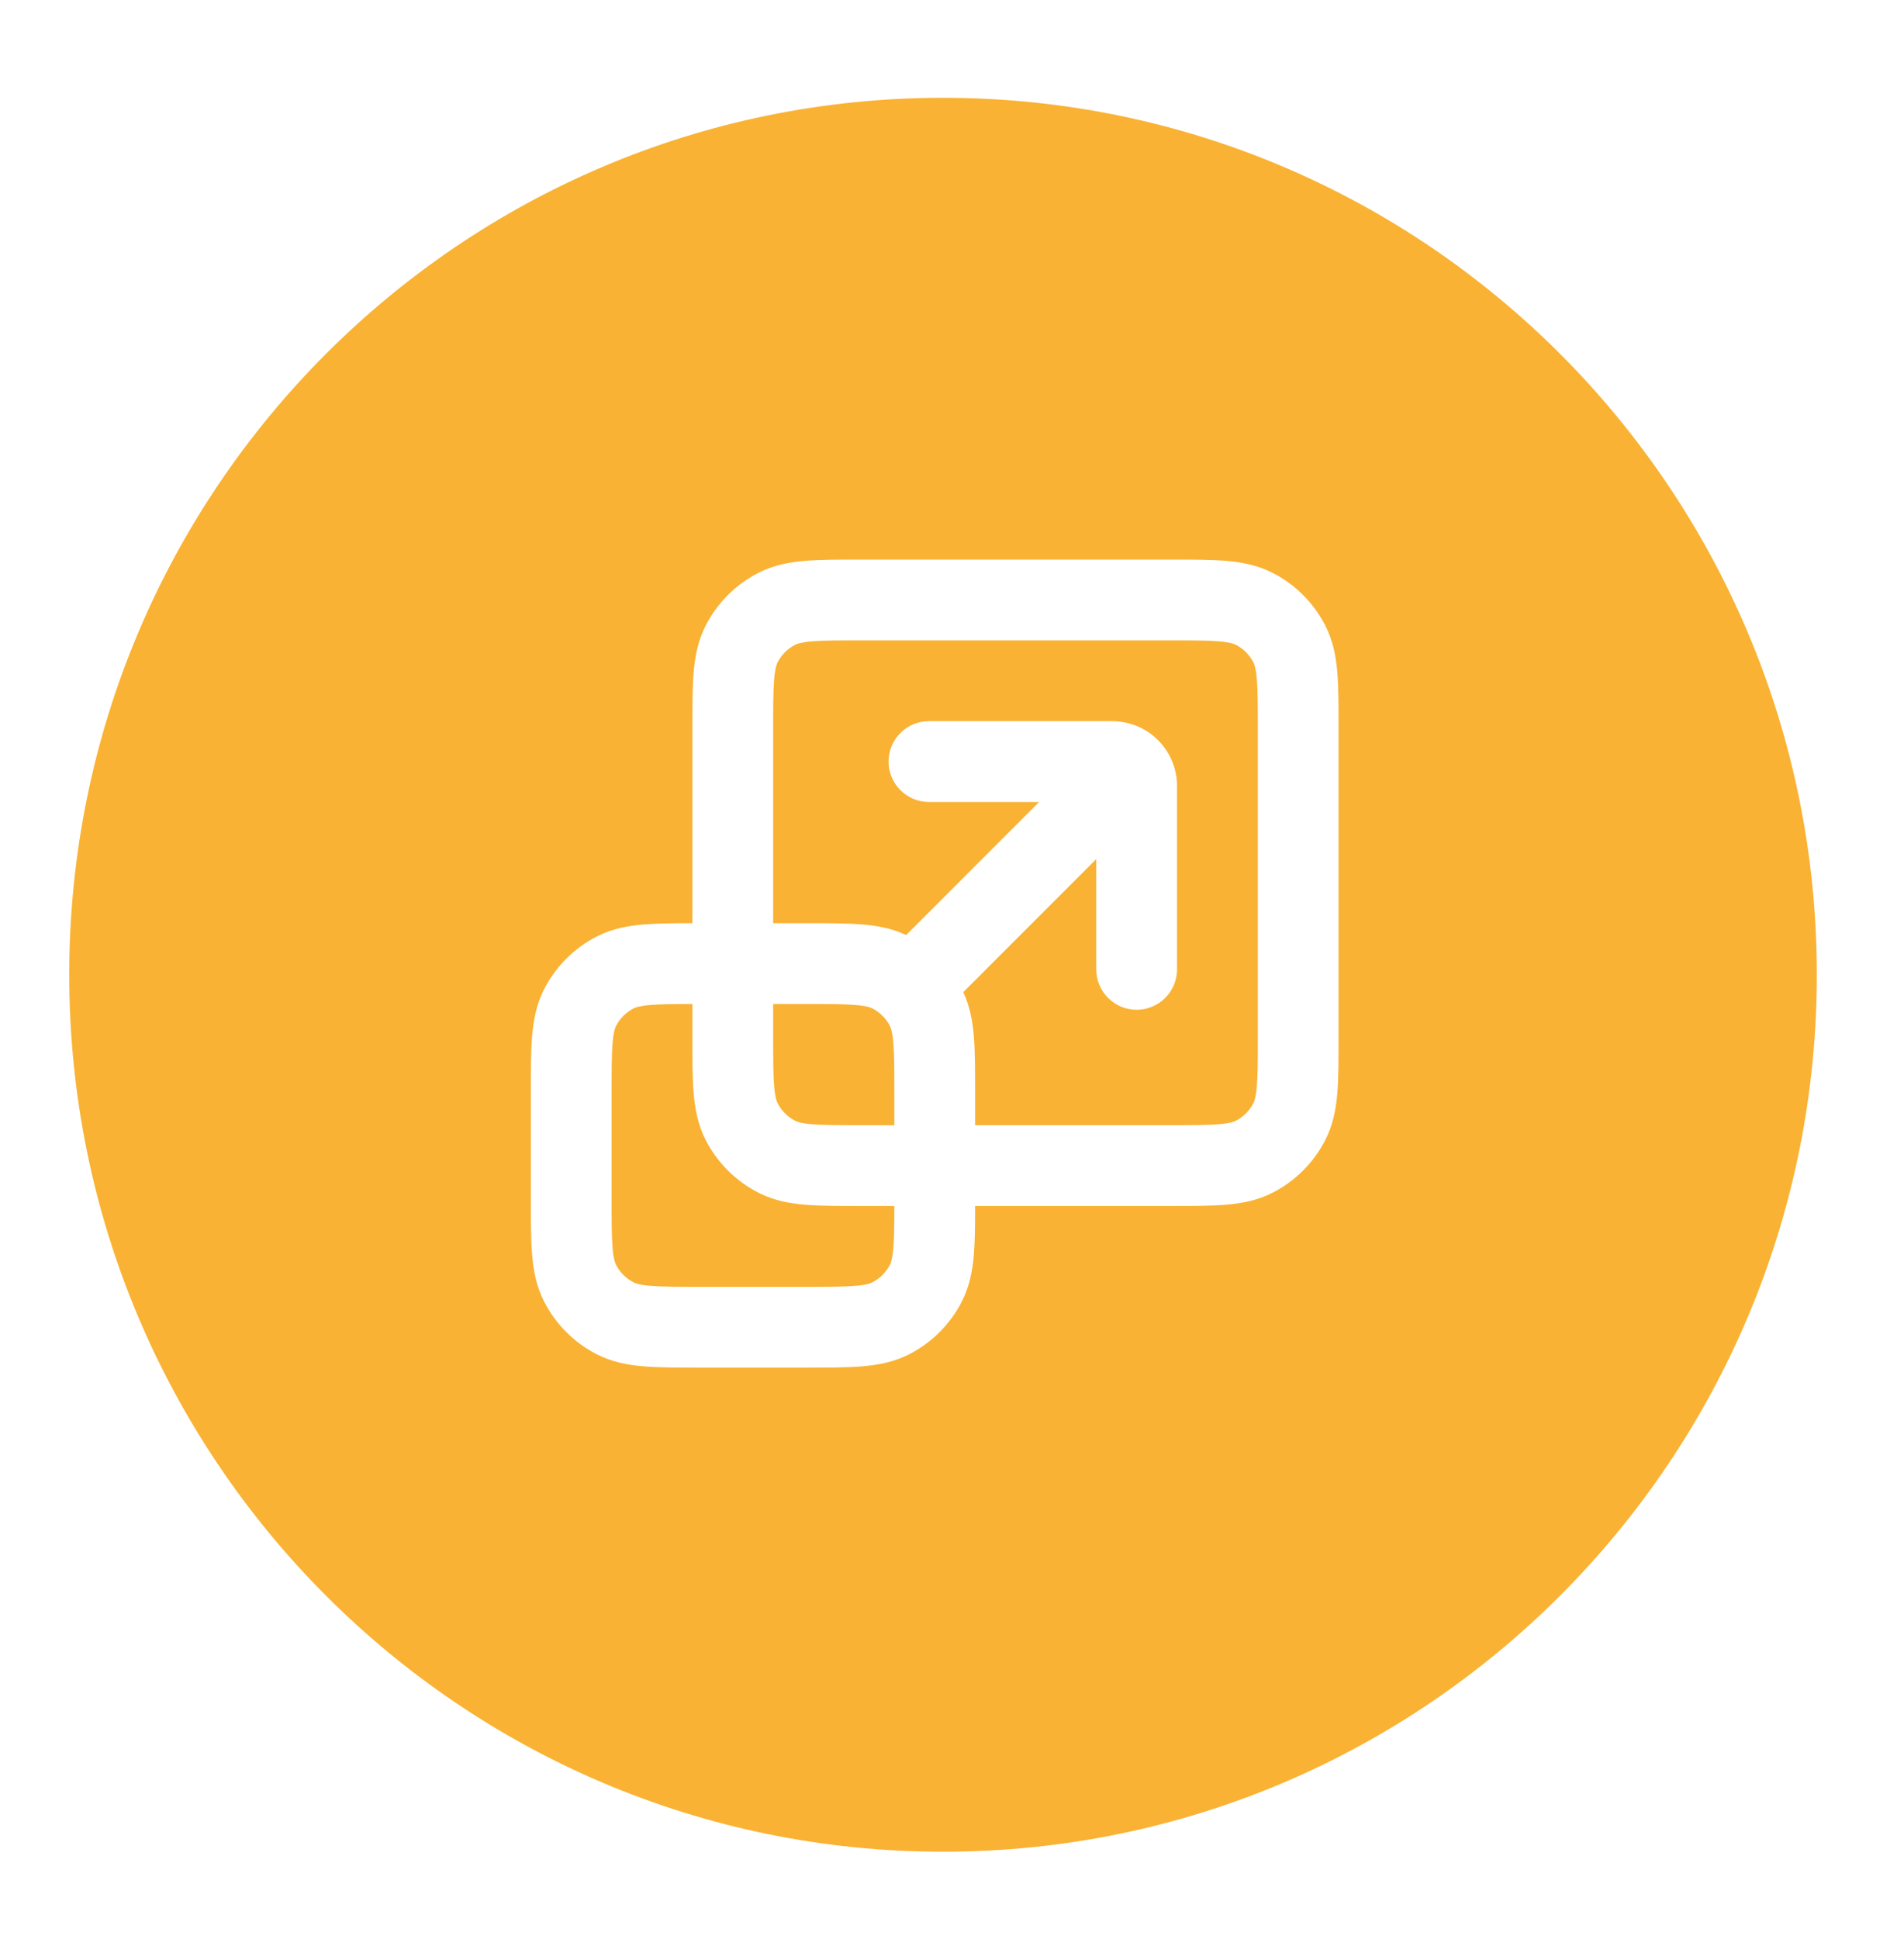
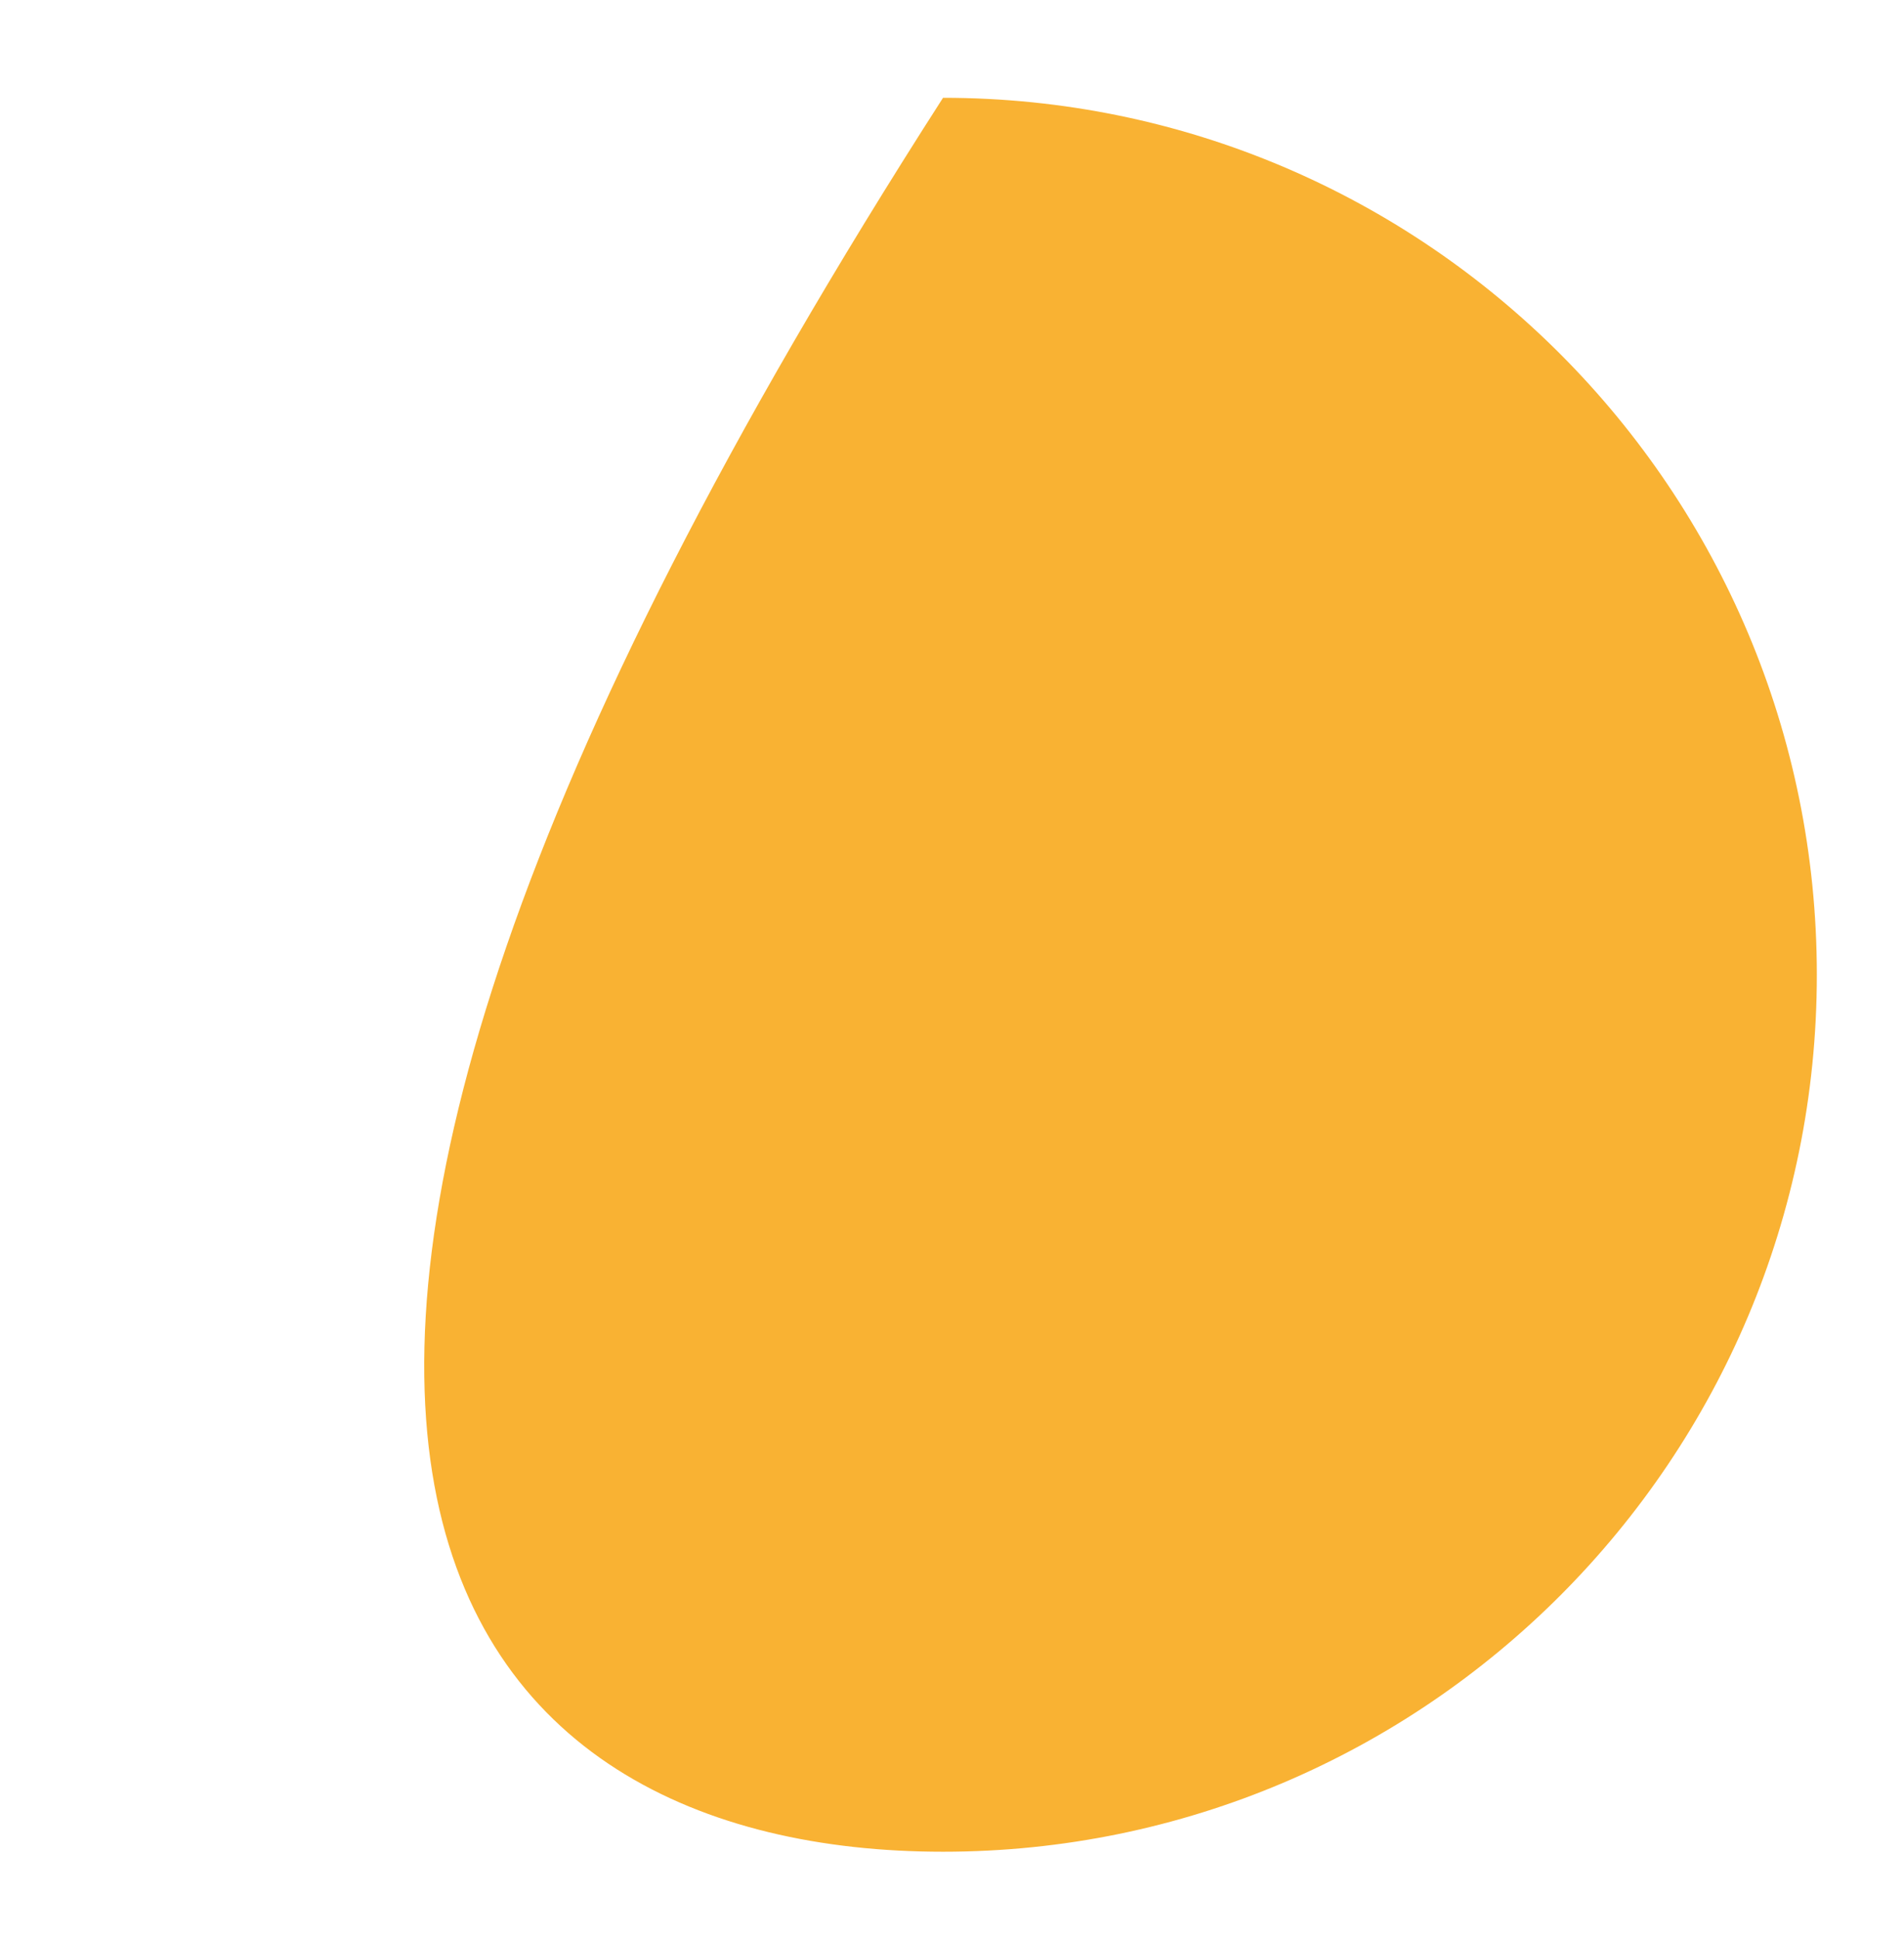
<svg xmlns="http://www.w3.org/2000/svg" width="55" height="56" viewBox="0 0 55 56" fill="none">
  <g filter="url(#filter0_d_687_206)">
-     <path d="M27.241 50.646C41.181 50.646 52.482 39.309 52.482 25.323C52.482 11.338 41.181 0 27.241 0C13.301 0 2 11.338 2 25.323C2 39.309 13.301 50.646 27.241 50.646Z" fill="#F9B233" />
-     <path fill-rule="evenodd" clip-rule="evenodd" d="M24.856 13.334H33.812C34.427 13.334 34.958 13.334 35.395 13.369C35.856 13.407 36.315 13.49 36.756 13.715C37.415 14.05 37.95 14.586 38.286 15.245C38.511 15.686 38.594 16.145 38.632 16.606C38.667 17.043 38.667 17.573 38.667 18.189V27.145C38.667 27.76 38.667 28.291 38.632 28.728C38.594 29.189 38.511 29.648 38.286 30.089C37.95 30.748 37.415 31.283 36.756 31.619C36.315 31.844 35.856 31.927 35.395 31.965C34.958 32 34.427 32 33.812 32H28.167C28.167 32.536 28.164 33.003 28.132 33.394C28.094 33.856 28.011 34.314 27.786 34.756C27.45 35.414 26.915 35.95 26.256 36.285C25.815 36.51 25.356 36.593 24.895 36.631C24.458 36.667 23.927 36.667 23.312 36.667H20.189C19.574 36.667 19.043 36.667 18.607 36.631C18.145 36.593 17.686 36.51 17.245 36.285C16.586 35.95 16.051 35.414 15.716 34.756C15.491 34.314 15.407 33.856 15.37 33.394C15.334 32.957 15.334 32.427 15.334 31.812V28.689C15.334 28.073 15.334 27.543 15.37 27.106C15.407 26.645 15.491 26.186 15.716 25.744C16.051 25.086 16.586 24.55 17.245 24.215C17.686 23.99 18.145 23.907 18.607 23.869C18.998 23.837 19.465 23.834 20.001 23.834V18.189C20.001 17.573 20.001 17.043 20.036 16.606C20.074 16.145 20.157 15.686 20.382 15.245C20.718 14.586 21.253 14.05 21.912 13.715C22.353 13.49 22.812 13.407 23.273 13.369C23.71 13.334 24.241 13.334 24.856 13.334ZM20.001 26.167C19.458 26.167 19.087 26.171 18.797 26.195C18.48 26.221 18.362 26.265 18.304 26.294C18.085 26.406 17.906 26.584 17.794 26.804C17.765 26.862 17.721 26.979 17.695 27.296C17.668 27.627 17.667 28.061 17.667 28.733V31.767C17.667 32.44 17.668 32.874 17.695 33.204C17.721 33.521 17.765 33.639 17.794 33.697C17.906 33.916 18.085 34.094 18.304 34.206C18.362 34.236 18.48 34.28 18.797 34.306C19.127 34.333 19.561 34.334 20.234 34.334H23.267C23.94 34.334 24.374 34.333 24.705 34.306C25.022 34.28 25.139 34.236 25.197 34.206C25.417 34.094 25.595 33.916 25.707 33.697C25.736 33.639 25.78 33.521 25.806 33.204C25.83 32.914 25.833 32.543 25.834 32H24.856C24.241 32 23.71 32 23.273 31.965C22.812 31.927 22.353 31.844 21.912 31.619C21.253 31.283 20.718 30.748 20.382 30.089C20.157 29.648 20.074 29.189 20.036 28.728C20.001 28.291 20.001 27.76 20.001 27.145V26.167ZM25.834 29.667H24.901C24.228 29.667 23.794 29.666 23.463 29.639C23.146 29.613 23.029 29.569 22.971 29.54C22.752 29.428 22.573 29.249 22.461 29.03C22.432 28.972 22.388 28.855 22.362 28.538C22.335 28.207 22.334 27.773 22.334 27.1V26.167H23.267C23.94 26.167 24.374 26.168 24.705 26.195C25.022 26.221 25.139 26.265 25.197 26.294C25.417 26.406 25.595 26.584 25.707 26.804C25.736 26.862 25.78 26.979 25.806 27.296C25.833 27.627 25.834 28.061 25.834 28.733V29.667ZM28.167 29.667H33.767C34.44 29.667 34.874 29.666 35.205 29.639C35.522 29.613 35.639 29.569 35.697 29.54C35.917 29.428 36.095 29.249 36.207 29.03C36.236 28.972 36.28 28.855 36.306 28.538C36.333 28.207 36.334 27.773 36.334 27.1V18.233C36.334 17.561 36.333 17.127 36.306 16.796C36.28 16.479 36.236 16.361 36.207 16.304C36.095 16.084 35.917 15.906 35.697 15.794C35.639 15.765 35.522 15.721 35.205 15.695C34.874 15.668 34.44 15.667 33.767 15.667H24.901C24.228 15.667 23.794 15.668 23.463 15.695C23.146 15.721 23.029 15.765 22.971 15.794C22.752 15.906 22.573 16.084 22.461 16.304C22.432 16.361 22.388 16.479 22.362 16.796C22.335 17.127 22.334 17.561 22.334 18.233V23.834H23.312C23.927 23.834 24.458 23.834 24.895 23.869C25.328 23.904 25.759 23.98 26.176 24.176L30.017 20.334H26.834C26.19 20.334 25.667 19.811 25.667 19.167C25.667 18.523 26.19 18 26.834 18H32.127C33.162 18 34.001 18.839 34.001 19.874V25.167C34.001 25.811 33.478 26.334 32.834 26.334C32.19 26.334 31.667 25.811 31.667 25.167V21.983L27.826 25.825C27.826 25.825 27.826 25.825 27.826 25.825C28.021 26.241 28.096 26.673 28.132 27.106C28.167 27.543 28.167 28.073 28.167 28.689V29.667Z" fill="white" />
+     <path d="M27.241 50.646C41.181 50.646 52.482 39.309 52.482 25.323C52.482 11.338 41.181 0 27.241 0C2 39.309 13.301 50.646 27.241 50.646Z" fill="#F9B233" />
  </g>
  <defs>
    <filter id="filter0_d_687_206" x="0.386" y="0" width="53.71" height="55.084" filterUnits="userSpaceOnUse" color-interpolation-filters="sRGB">
      <feFlood flood-opacity="0" result="BackgroundImageFix" />
      <feColorMatrix in="SourceAlpha" type="matrix" values="0 0 0 0 0 0 0 0 0 0 0 0 0 0 0 0 0 0 127 0" result="hardAlpha" />
      <feOffset dy="2.824" />
      <feGaussianBlur stdDeviation="0.807" />
      <feColorMatrix type="matrix" values="0 0 0 0 0.247 0 0 0 0 0.247 0 0 0 0 0.247 0 0 0 0.302 0" />
      <feBlend mode="normal" in2="BackgroundImageFix" result="effect1_dropShadow_687_206" />
      <feBlend mode="normal" in="SourceGraphic" in2="effect1_dropShadow_687_206" result="shape" />
    </filter>
  </defs>
</svg>